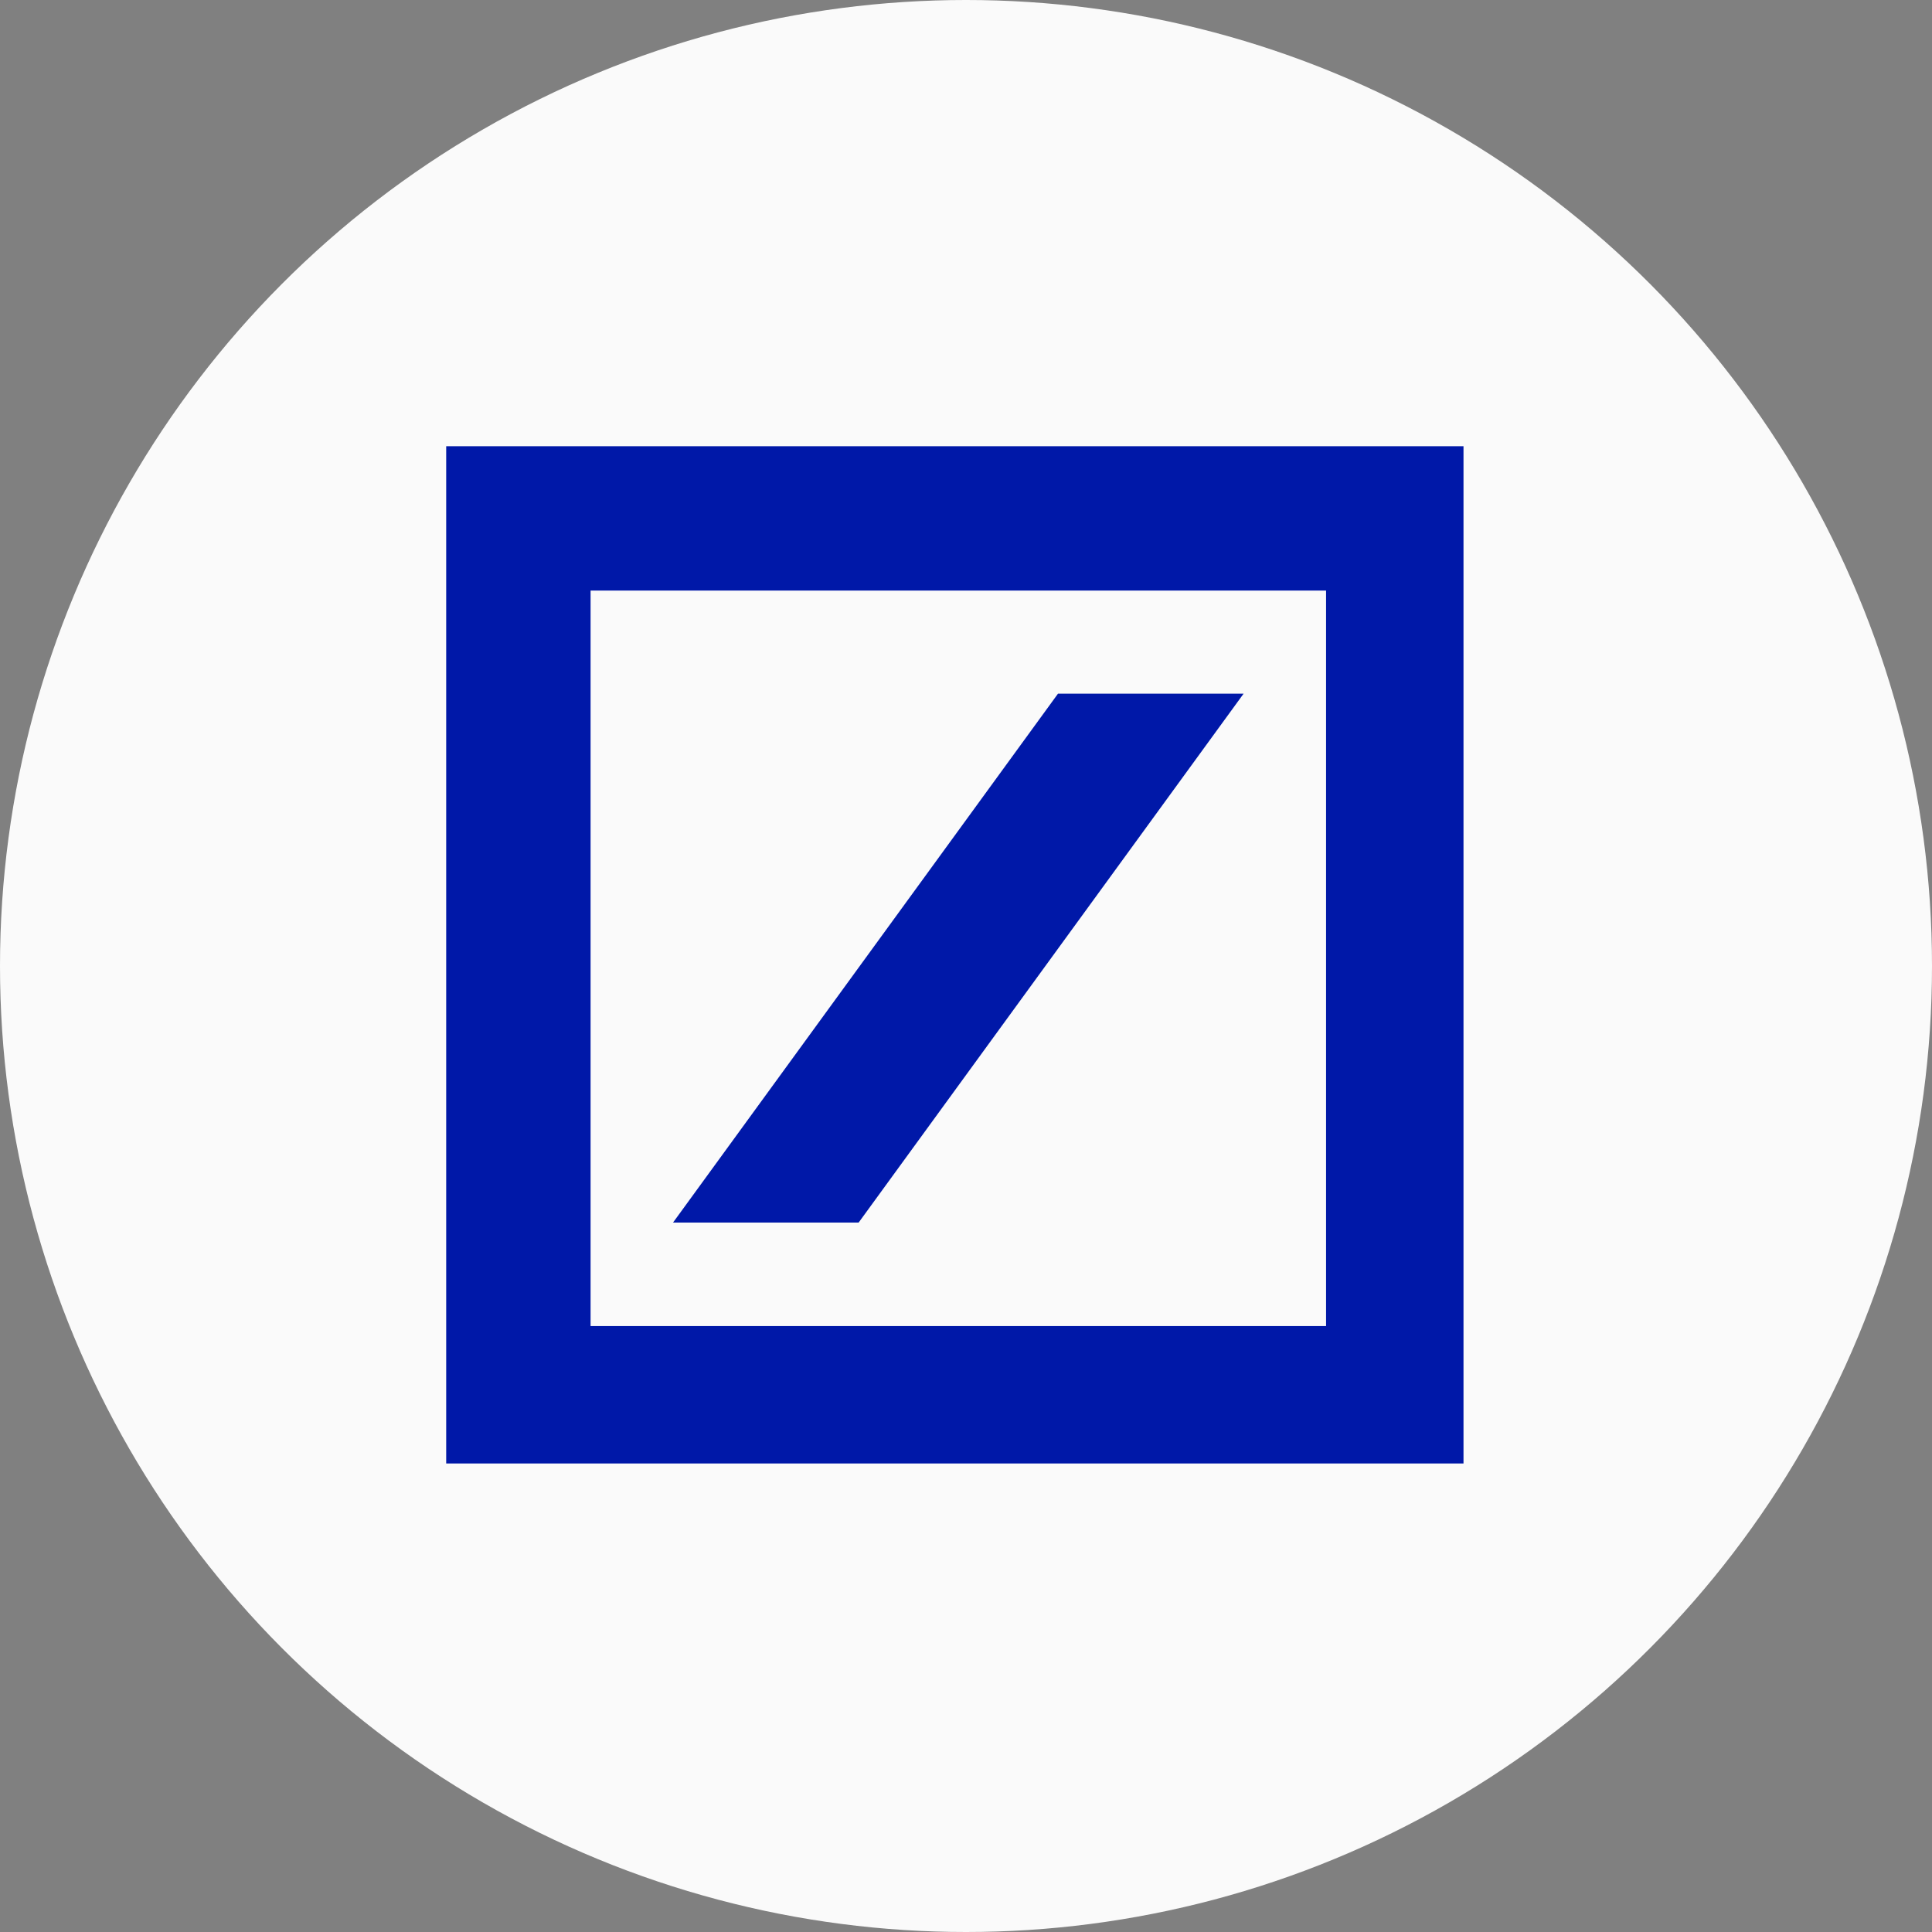
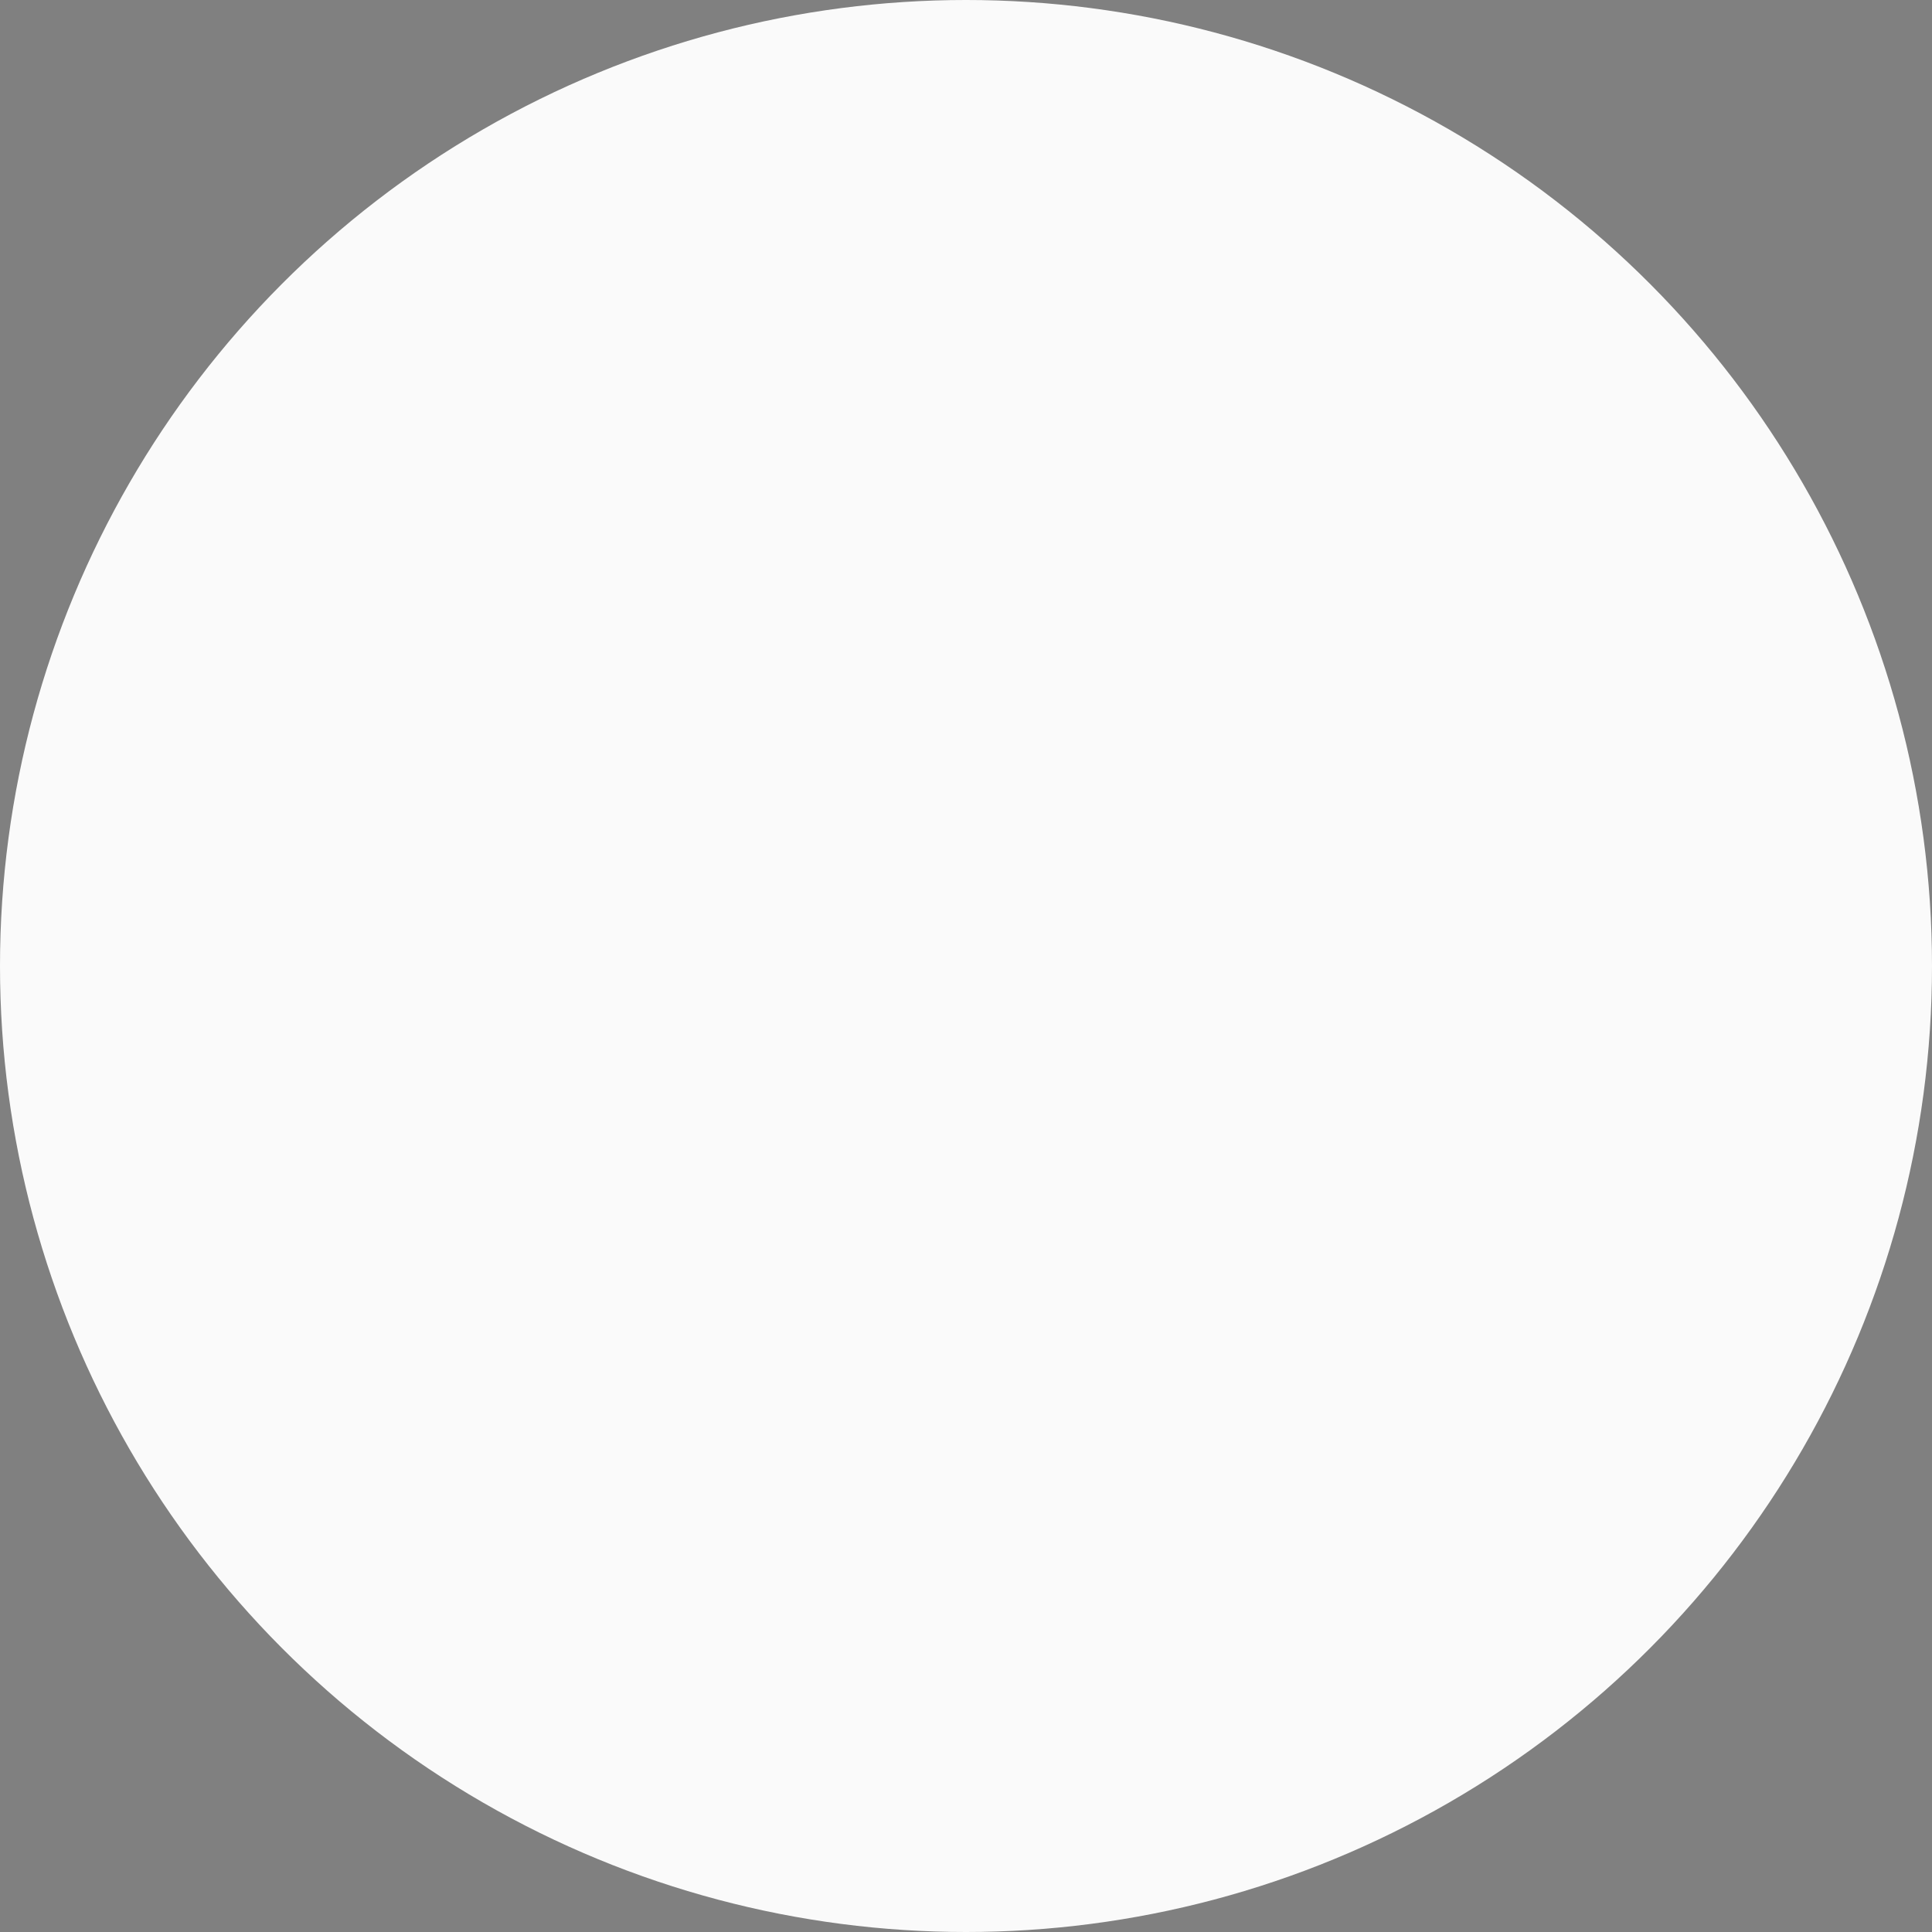
<svg xmlns="http://www.w3.org/2000/svg" width="21.65" height="21.65" viewBox="0 0 21.65 21.65">
  <rect x="0" y="0" width="21.65" height="21.65" fill="#808080" stroke="none" />
  <g id="Group_122" data-name="Group 122" transform="translate(-102 37)">
    <g id="Group_121" data-name="Group 121" transform="translate(-25)">
      <g id="Group_118" data-name="Group 118" transform="translate(-27)">
        <circle id="Ellipse_21" data-name="Ellipse 21" cx="10.825" cy="10.825" r="10.825" transform="translate(154 -37)" fill="#fafafa" />
      </g>
    </g>
-     <path id="Deutsche_Bank_logo_without_wordmark" d="M1,1H12.4V12.4H1ZM2.618,2.618V10.86H10.86V2.618ZM7.856,3.773h2.08L5.622,9.7H3.542Z" transform="translate(106 -33)" fill="#0018a8" fill-rule="evenodd" />
  </g>
</svg>